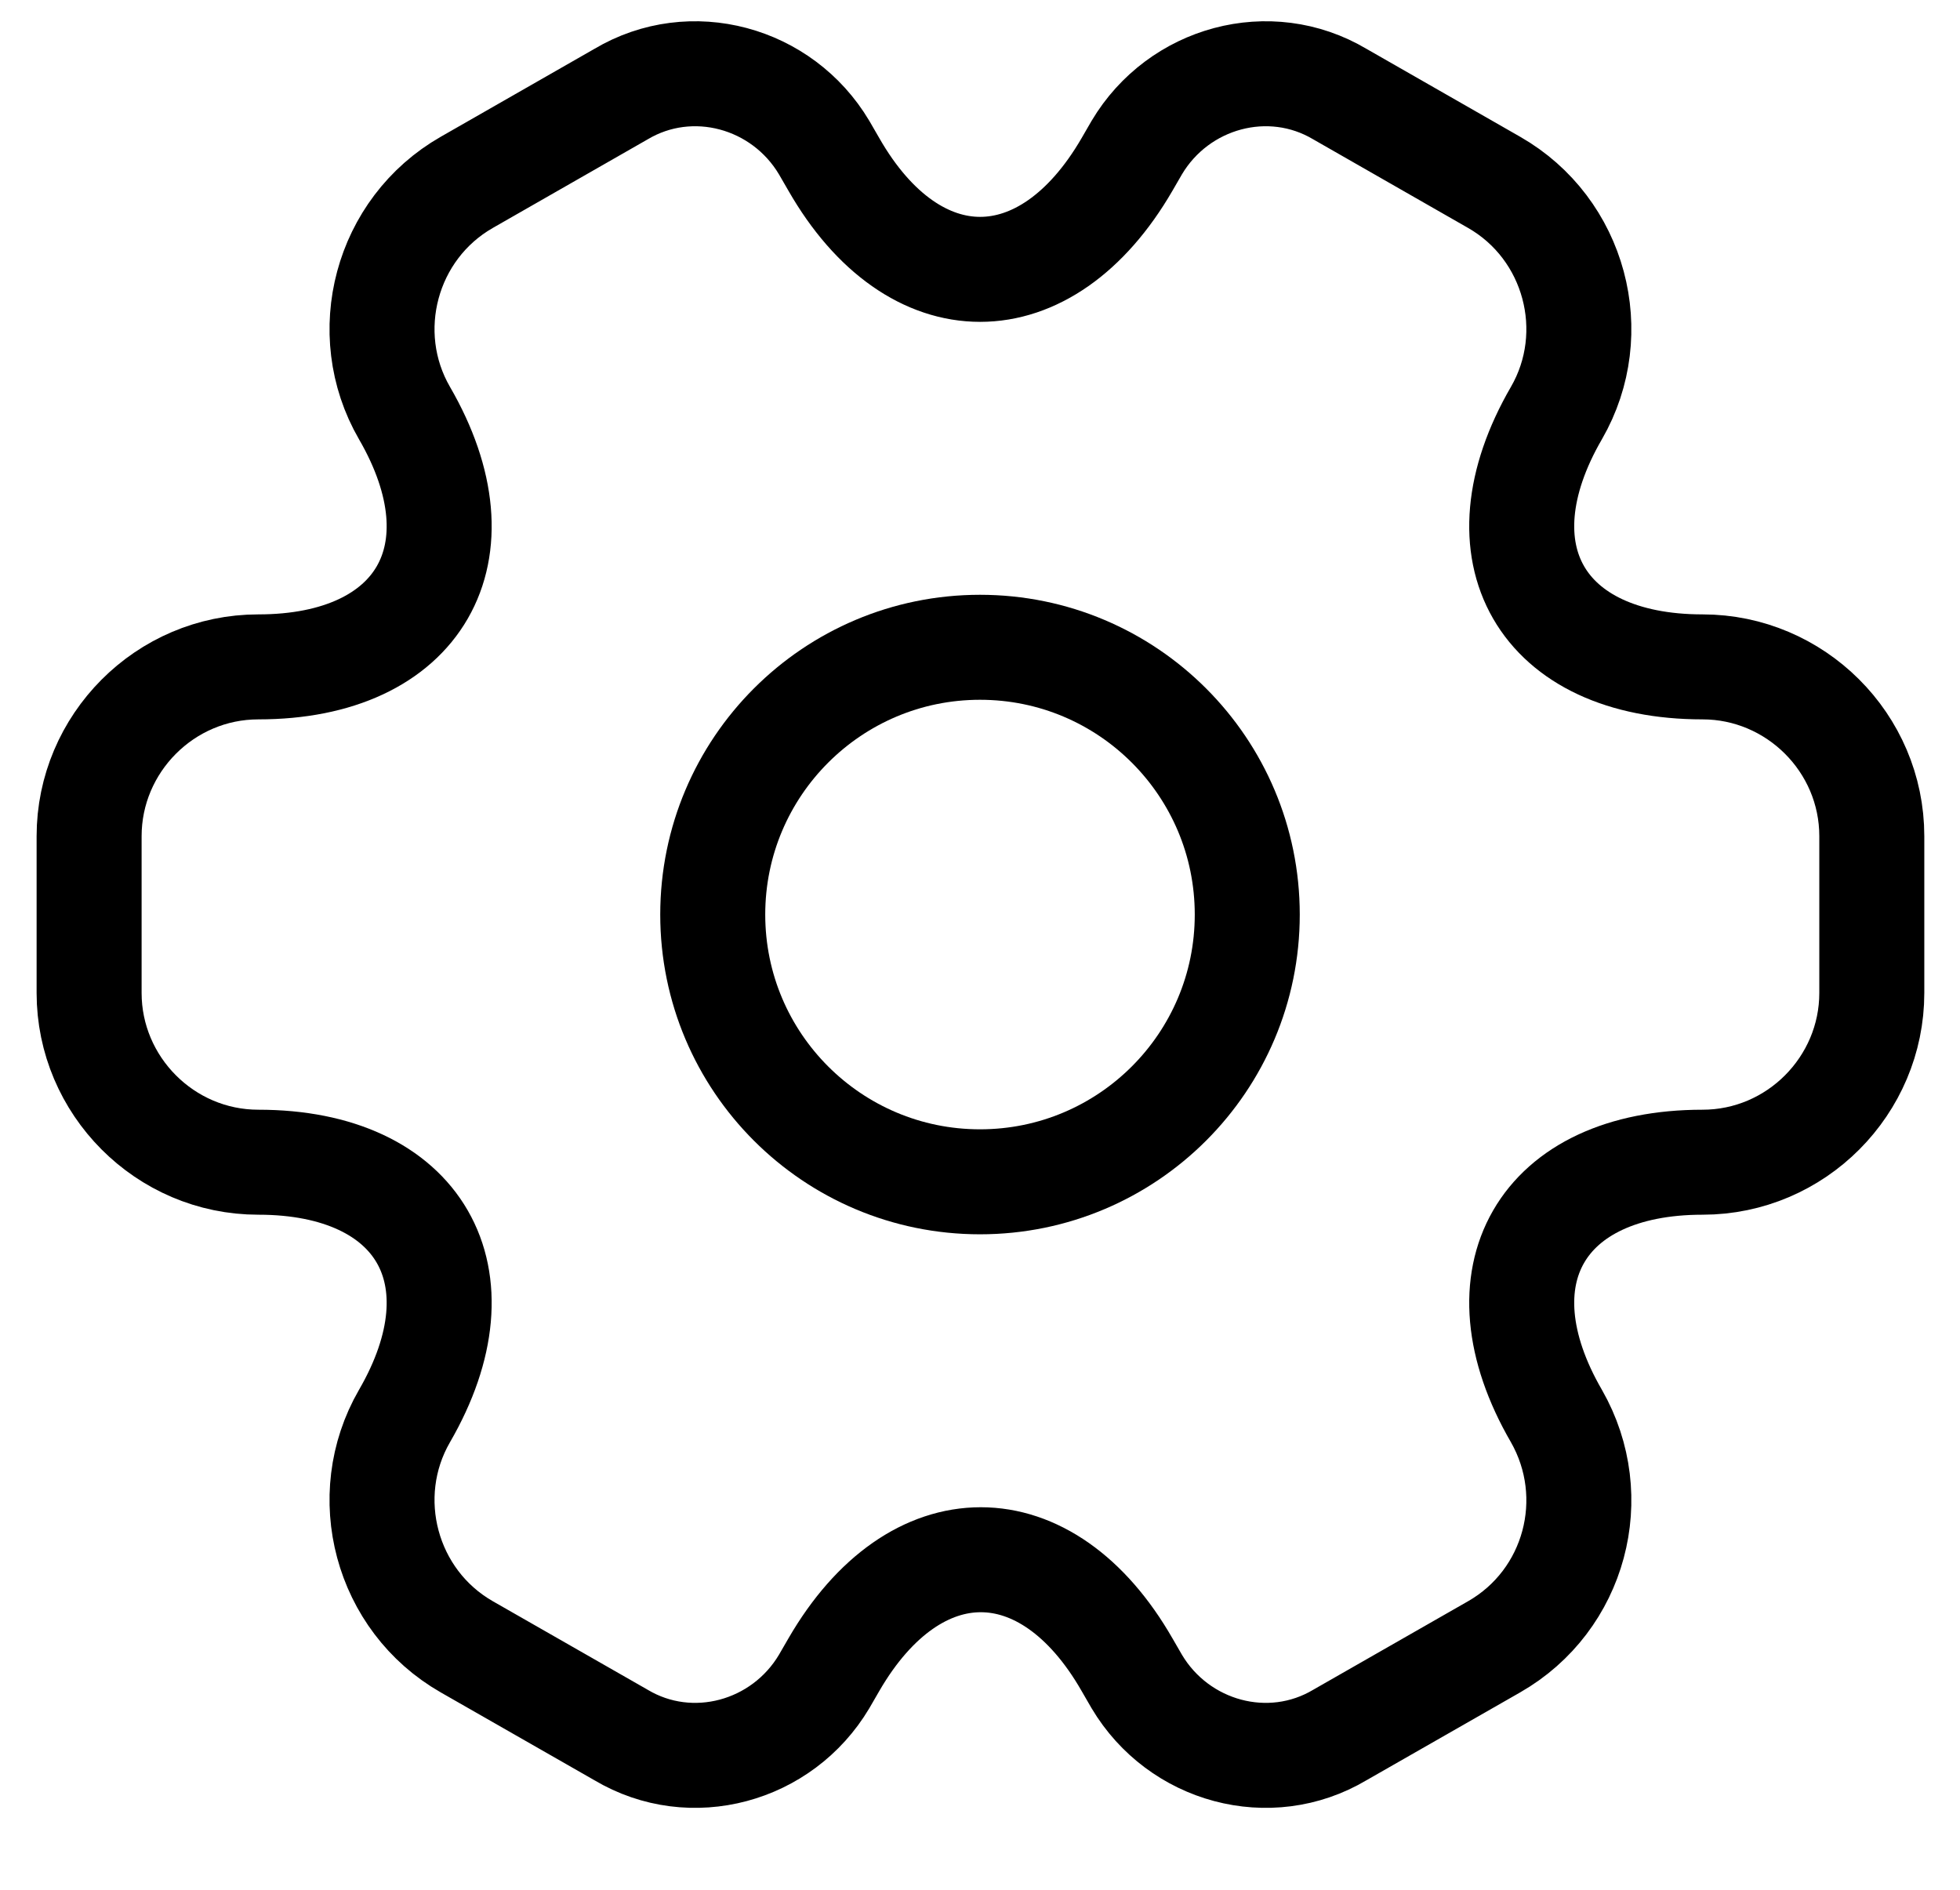
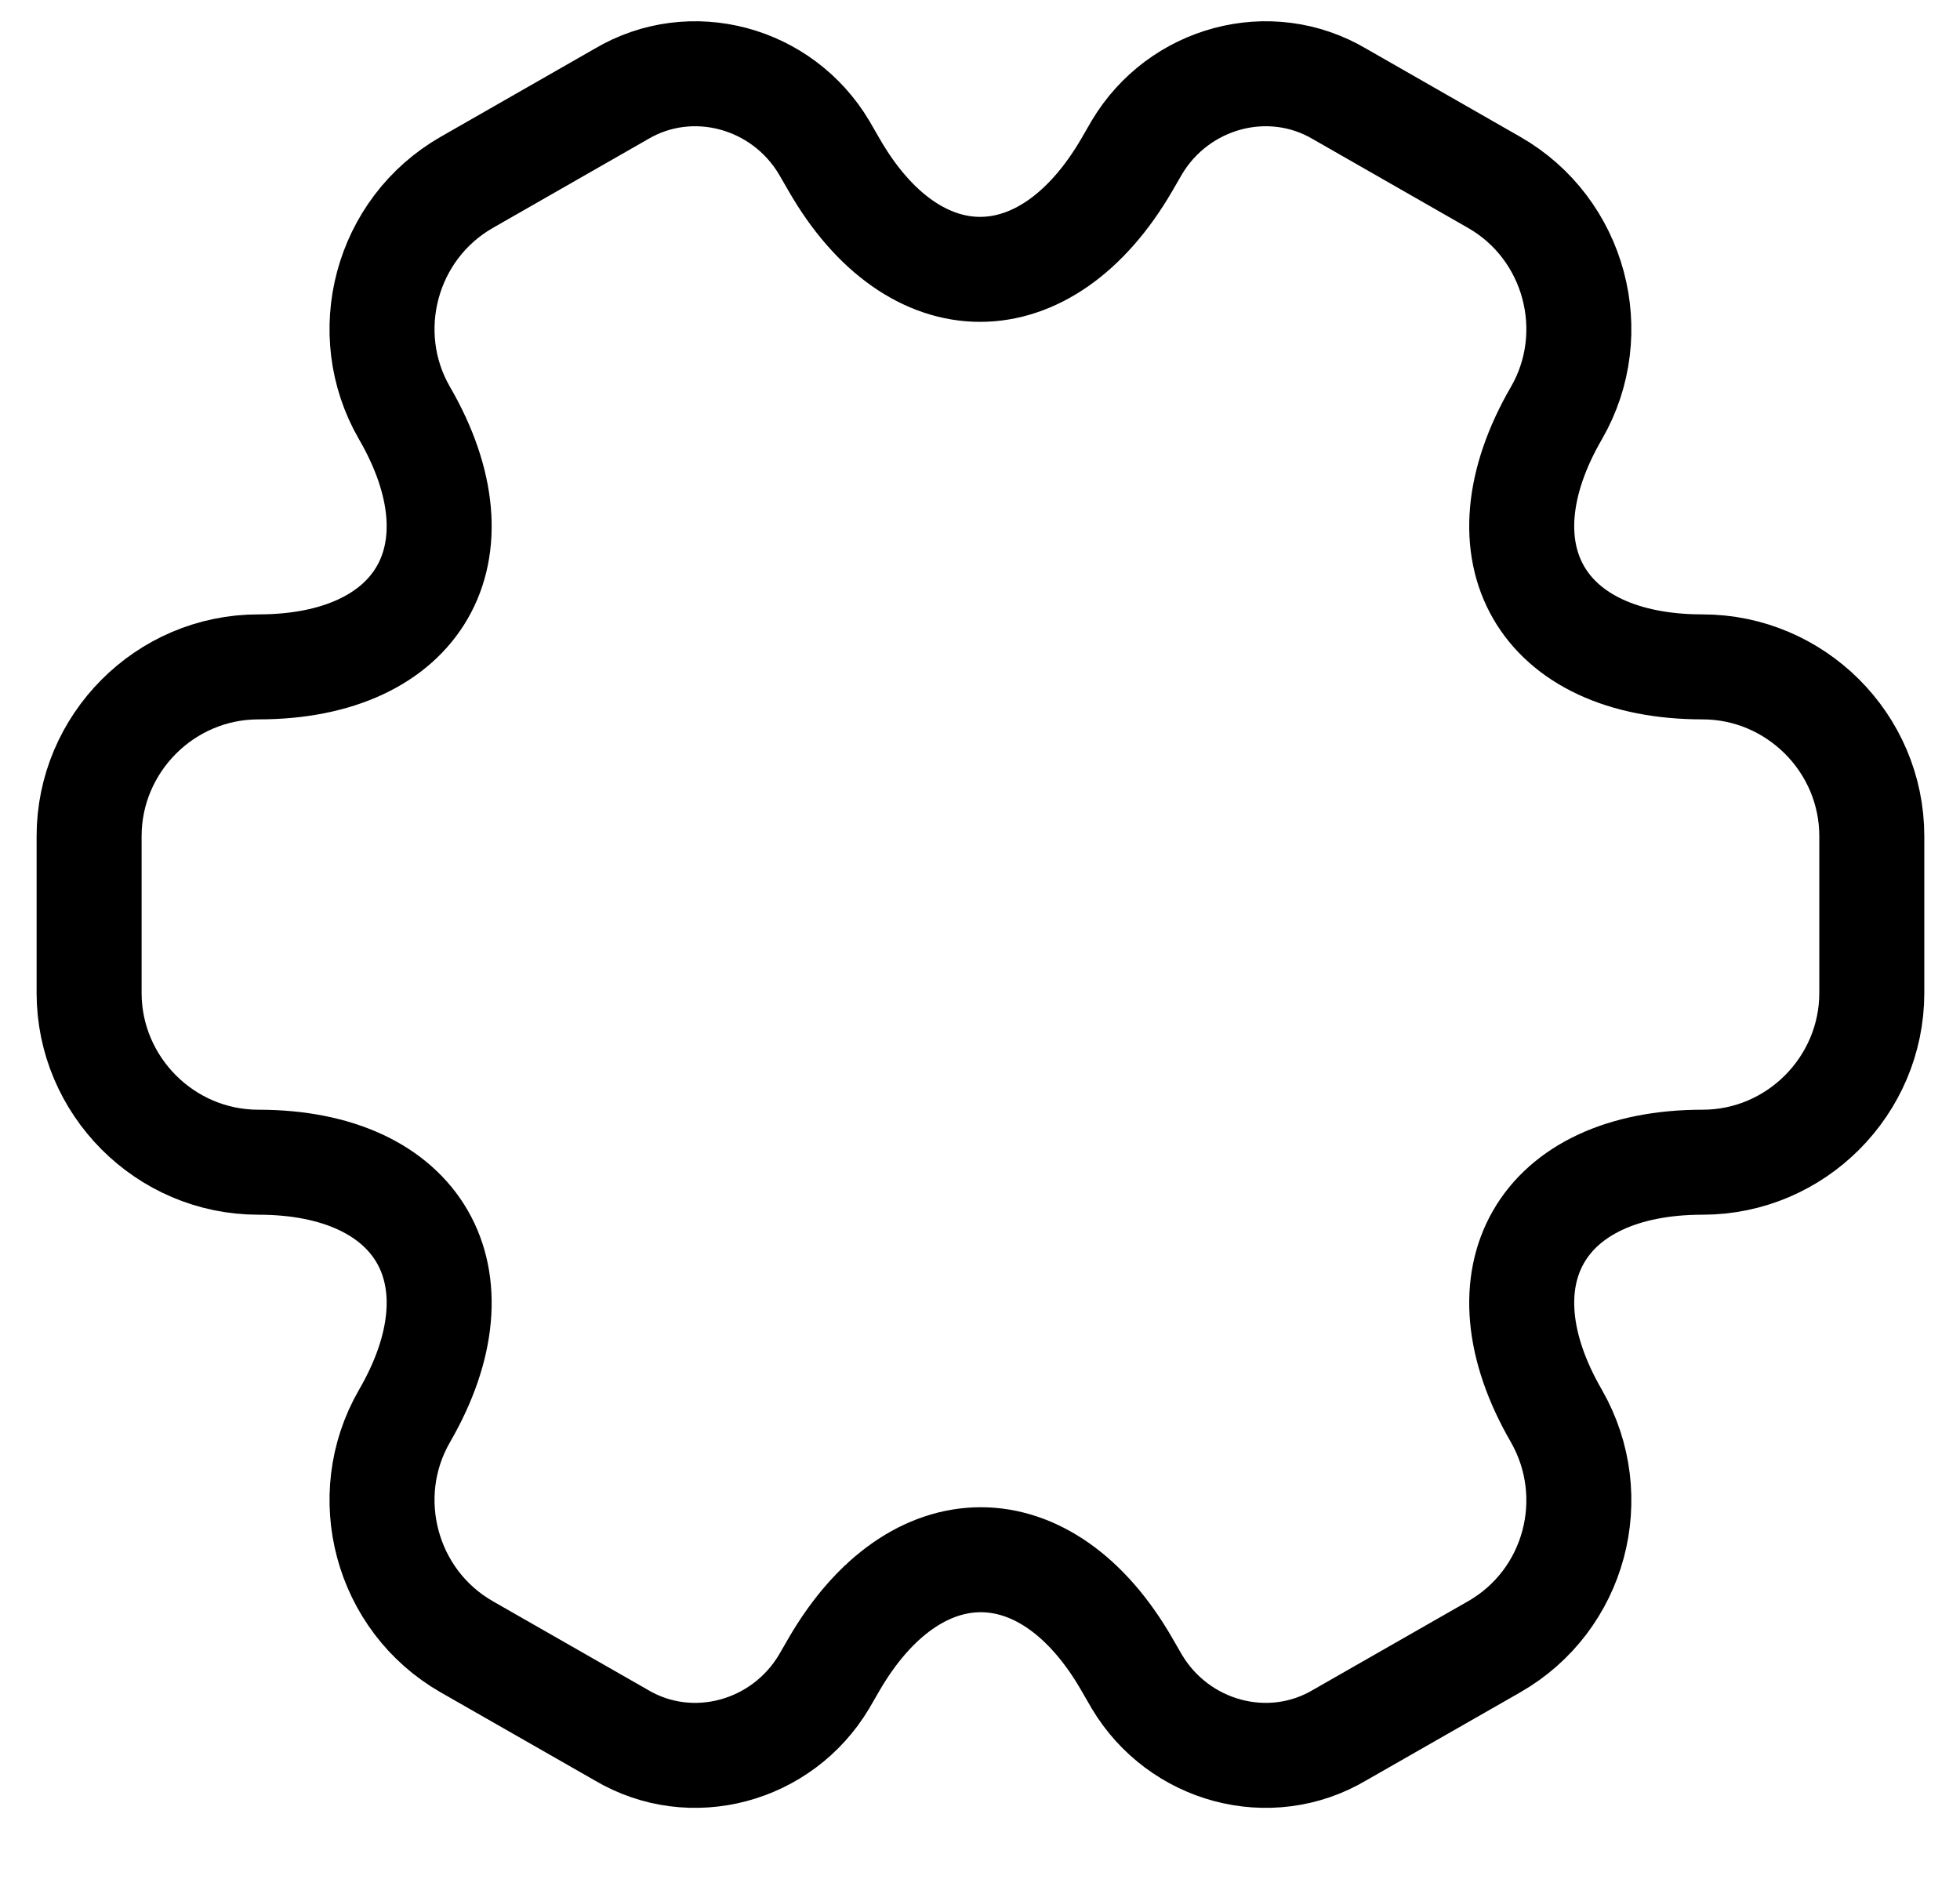
<svg xmlns="http://www.w3.org/2000/svg" width="28" height="27" viewBox="0 0 28 27" fill="none">
-   <path d="M14 16.885C16.109 16.885 17.818 15.175 17.818 13.067C17.818 10.958 16.109 9.248 14 9.248C11.891 9.248 10.182 10.958 10.182 13.067C10.182 15.175 11.891 16.885 14 16.885Z" stroke="black" stroke-width="1.5" stroke-miterlimit="10" stroke-linecap="round" stroke-linejoin="round" />
  <path d="M1.273 14.187V11.947C1.273 10.623 2.355 9.528 3.691 9.528C5.995 9.528 6.936 7.899 5.778 5.901C5.116 4.756 5.511 3.267 6.669 2.605L8.871 1.345C9.876 0.747 11.175 1.103 11.773 2.108L11.913 2.35C13.058 4.348 14.942 4.348 16.1 2.35L16.24 2.108C16.838 1.103 18.136 0.747 19.142 1.345L21.344 2.605C22.502 3.267 22.896 4.756 22.235 5.901C21.076 7.899 22.018 9.528 24.322 9.528C25.645 9.528 26.74 10.61 26.74 11.947V14.187C26.74 15.51 25.658 16.605 24.322 16.605C22.018 16.605 21.076 18.234 22.235 20.232C22.896 21.39 22.502 22.867 21.344 23.529L19.142 24.788C18.136 25.387 16.838 25.03 16.24 24.025L16.1 23.783C14.954 21.785 13.071 21.785 11.913 23.783L11.773 24.025C11.175 25.03 9.876 25.387 8.871 24.788L6.669 23.529C5.511 22.867 5.116 21.378 5.778 20.232C6.936 18.234 5.995 16.605 3.691 16.605C2.355 16.605 1.273 15.51 1.273 14.187Z" stroke="black" stroke-width="1.5" stroke-miterlimit="10" stroke-linecap="round" stroke-linejoin="round" />
</svg>